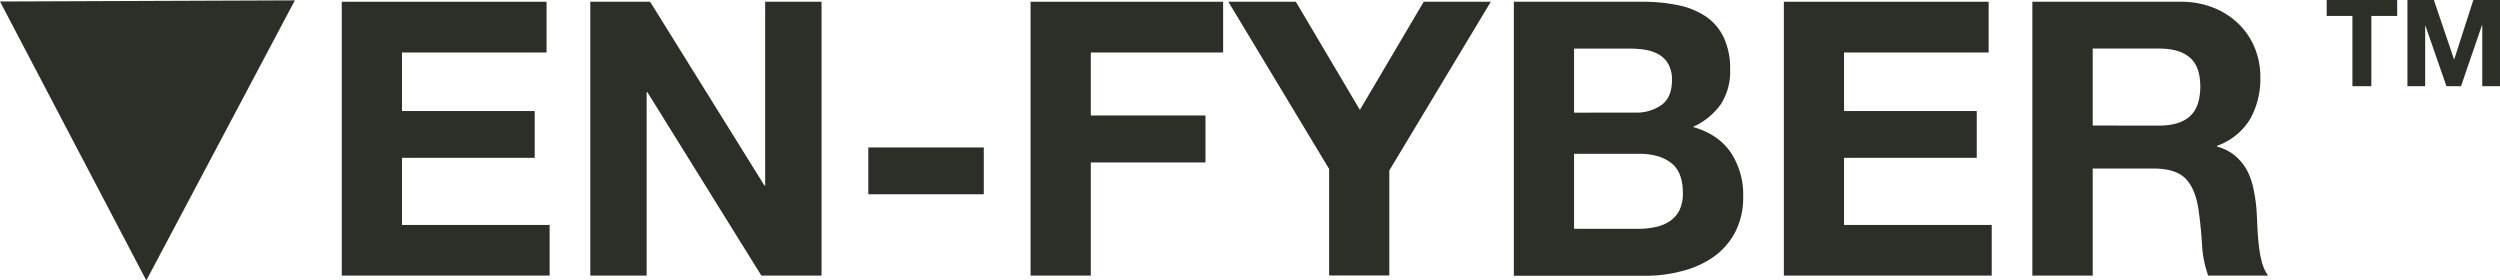
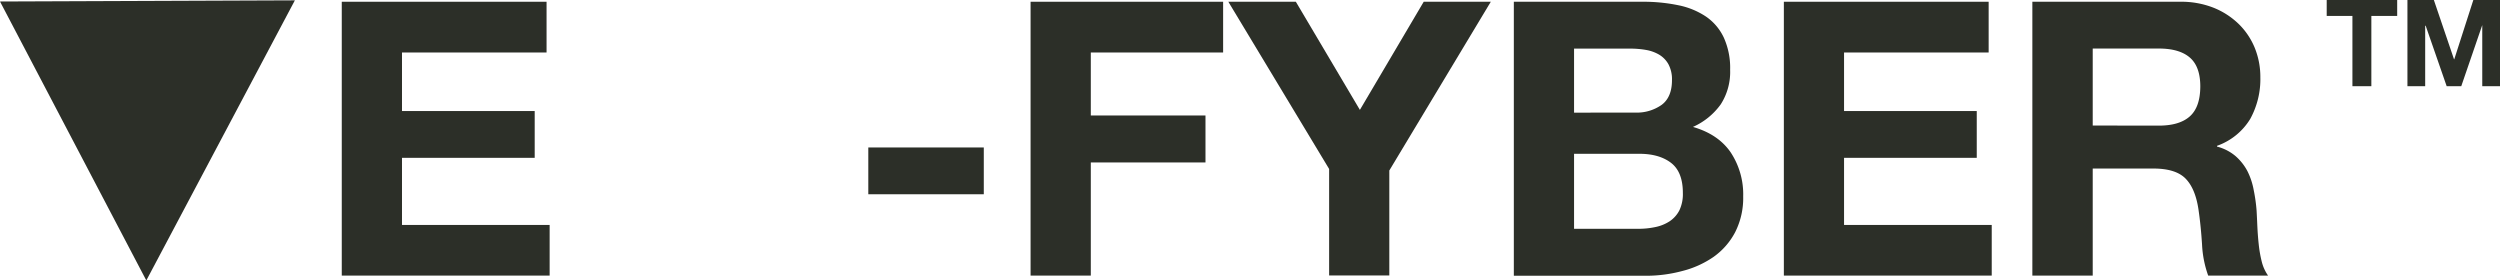
<svg xmlns="http://www.w3.org/2000/svg" viewBox="0 0 714.38 80.14">
  <defs>
    <style>.cls-1{fill:#2c2f28;}</style>
  </defs>
  <g id="Layer_2" data-name="Layer 2">
    <g id="Layer_1-2" data-name="Layer 1">
      <g id="Layer_2-2" data-name="Layer 2">
        <g id="Layer_1-2-2" data-name="Layer 1-2">
          <path class="cls-1" d="M156.18.5V15H114.87V31.73h37.92V45.1H114.87V64.28h42.19V78.75H97.66V.5Z" />
-           <path class="cls-1" d="M185.77.5,218.43,53h.22V.5h16.11V78.75h-17.2L185,26.36h-.22V78.75h-16.1V.5Z" />
          <path class="cls-1" d="M281.12,42.14V55.51h-33V42.14Z" />
          <path class="cls-1" d="M349.51.5V15H311.7v18h32.77V46.42H311.7V78.75H294.49V.5Z" />
          <path class="cls-1" d="M351,.5h19.29l18.3,30.9L406.83.5H426L397,48.72v30H379.8V48.28Z" />
          <path class="cls-1" d="M469.41.5a49.12,49.12,0,0,1,10.19,1,21.94,21.94,0,0,1,7.89,3.24,15,15,0,0,1,5.09,6,21,21,0,0,1,1.81,9.2,17.12,17.12,0,0,1-2.68,9.87,19.57,19.57,0,0,1-7.95,6.46q7.23,2.08,10.8,7.29a21.73,21.73,0,0,1,3.56,12.55,21.59,21.59,0,0,1-2.3,10.25,20.08,20.08,0,0,1-6.2,7.07,27.46,27.46,0,0,1-8.87,4A39.87,39.87,0,0,1,470.5,78.8H432.58V.5Zm-2.2,31.67A12.34,12.34,0,0,0,474.77,30q3-2.19,3-7.13a9.09,9.09,0,0,0-1-4.49,7.36,7.36,0,0,0-2.63-2.74,11.16,11.16,0,0,0-3.78-1.37,26.44,26.44,0,0,0-4.44-.38H449.79v18.3Zm1,33.21a22.93,22.93,0,0,0,4.82-.5,11.77,11.77,0,0,0,4.06-1.64,8.38,8.38,0,0,0,2.79-3.12,10.78,10.78,0,0,0,1-5q0-6-3.4-8.6c-2.26-1.72-5.26-2.57-9-2.57H449.79V65.38Z" />
          <path class="cls-1" d="M568.26.5V15H526.94V31.73h37.92V45.1H526.94V64.28h42.2V78.75h-59.4V.5Z" />
          <path class="cls-1" d="M623,.5a25.17,25.17,0,0,1,9.48,1.69,22.06,22.06,0,0,1,7.23,4.66,20.27,20.27,0,0,1,4.6,6.85,22.05,22.05,0,0,1,1.59,8.38A23.62,23.62,0,0,1,643,34a18.22,18.22,0,0,1-9.48,7.67v.22a13.31,13.31,0,0,1,5.26,2.69,15,15,0,0,1,3.4,4.27A19.83,19.83,0,0,1,644,54.31a47.1,47.1,0,0,1,.83,5.92q.1,1.86.21,4.38c.08,1.68.2,3.4.39,5.15a35.09,35.09,0,0,0,.87,5,11.87,11.87,0,0,0,1.81,4H631a30.32,30.32,0,0,1-1.76-8.88c-.22-3.43-.54-6.72-1-9.87q-.88-6.12-3.73-9t-9.31-2.85H598V78.75H580.75V.5Zm-6.14,35.4q5.91,0,8.88-2.64t3-8.54q0-5.7-3-8.28t-8.88-2.57H598v22Z" />
          <path class="cls-1" d="M664.86,4.55V0H685V4.55h-7.38V24.63h-5.41V4.55Z" />
-           <path class="cls-1" d="M695.48,0l5.76,16.94h.07L706.76,0h7.62V24.63h-5.07V7.17h-.07l-6,17.46h-4.17l-6-17.28H693V24.63h-5.07V0Z" />
+           <path class="cls-1" d="M695.48,0l5.76,16.94h.07L706.76,0h7.62V24.63h-5.07V7.17l-6,17.46h-4.17l-6-17.28H693V24.63h-5.07V0Z" />
          <polygon class="cls-1" points="84.26 0.1 0 0.43 41.81 80.14 84.26 0.1" />
        </g>
      </g>
    </g>
  </g>
</svg>